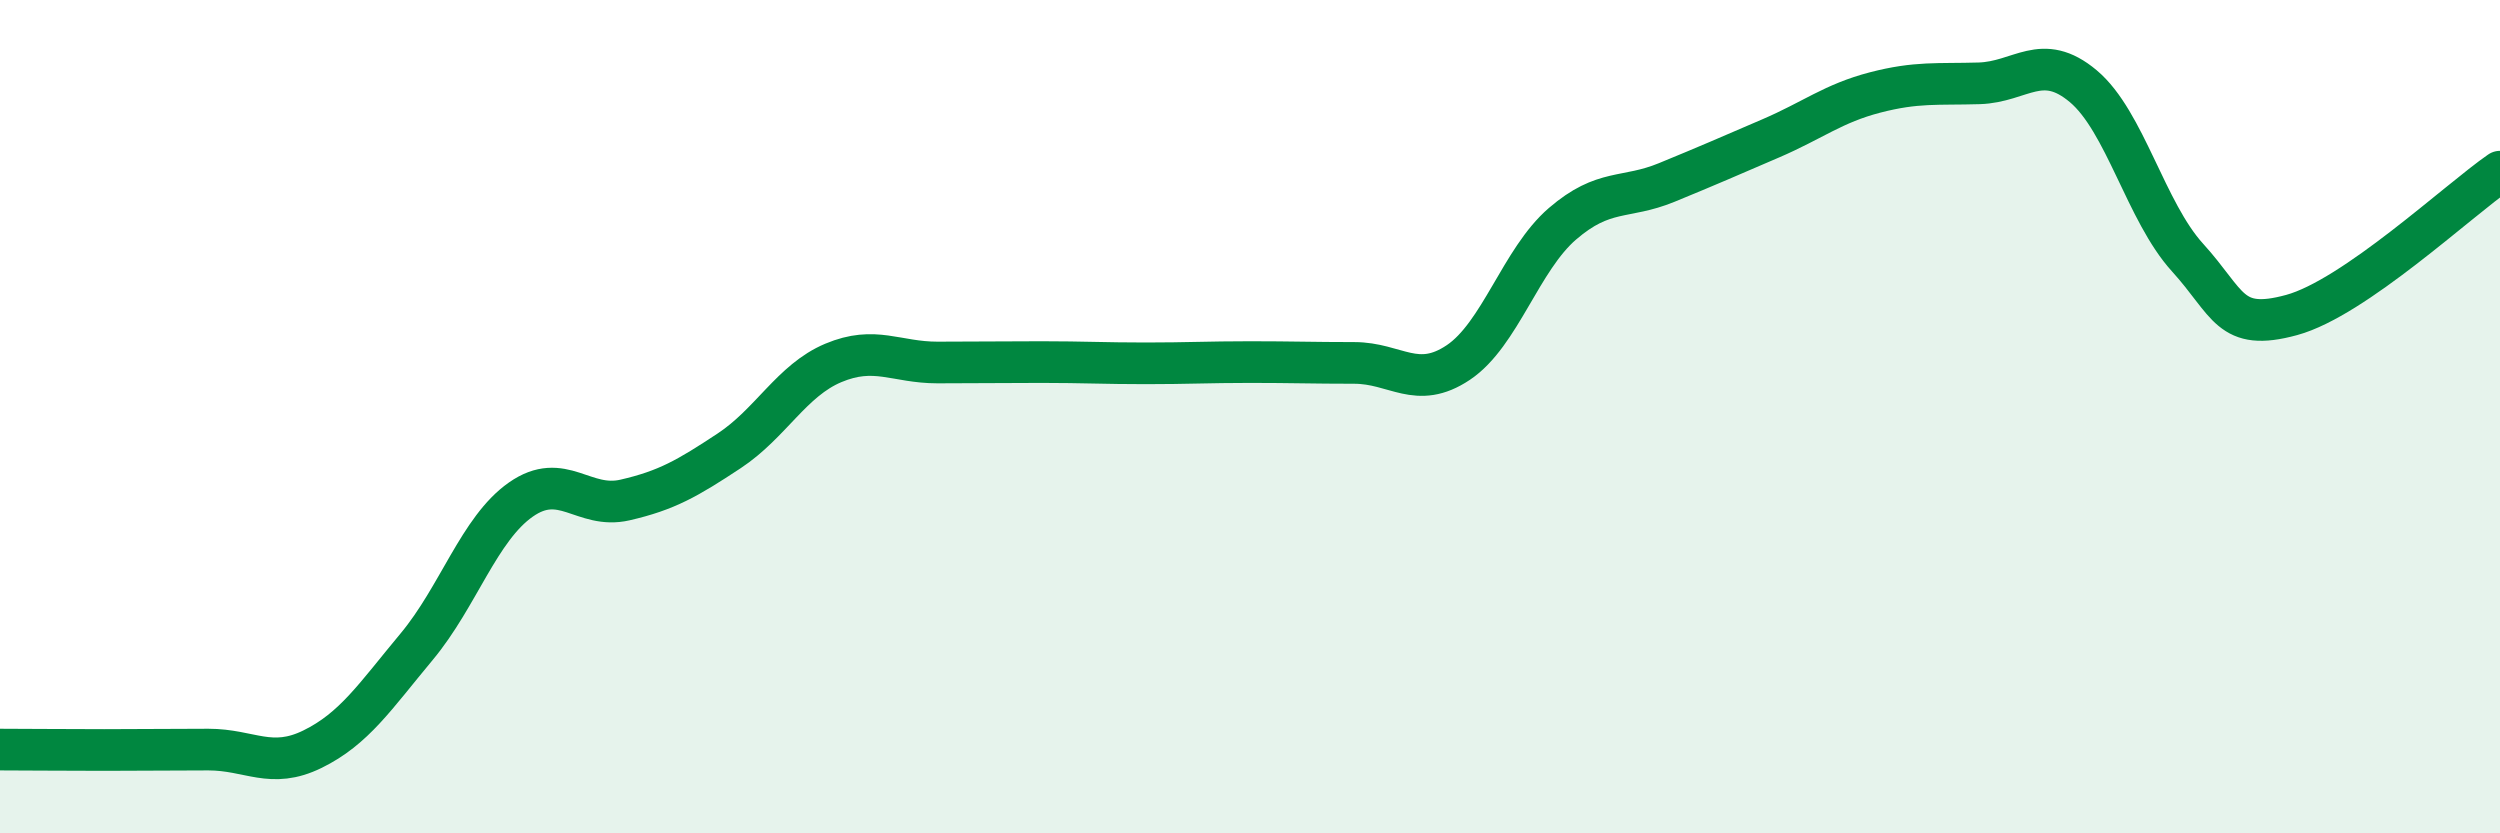
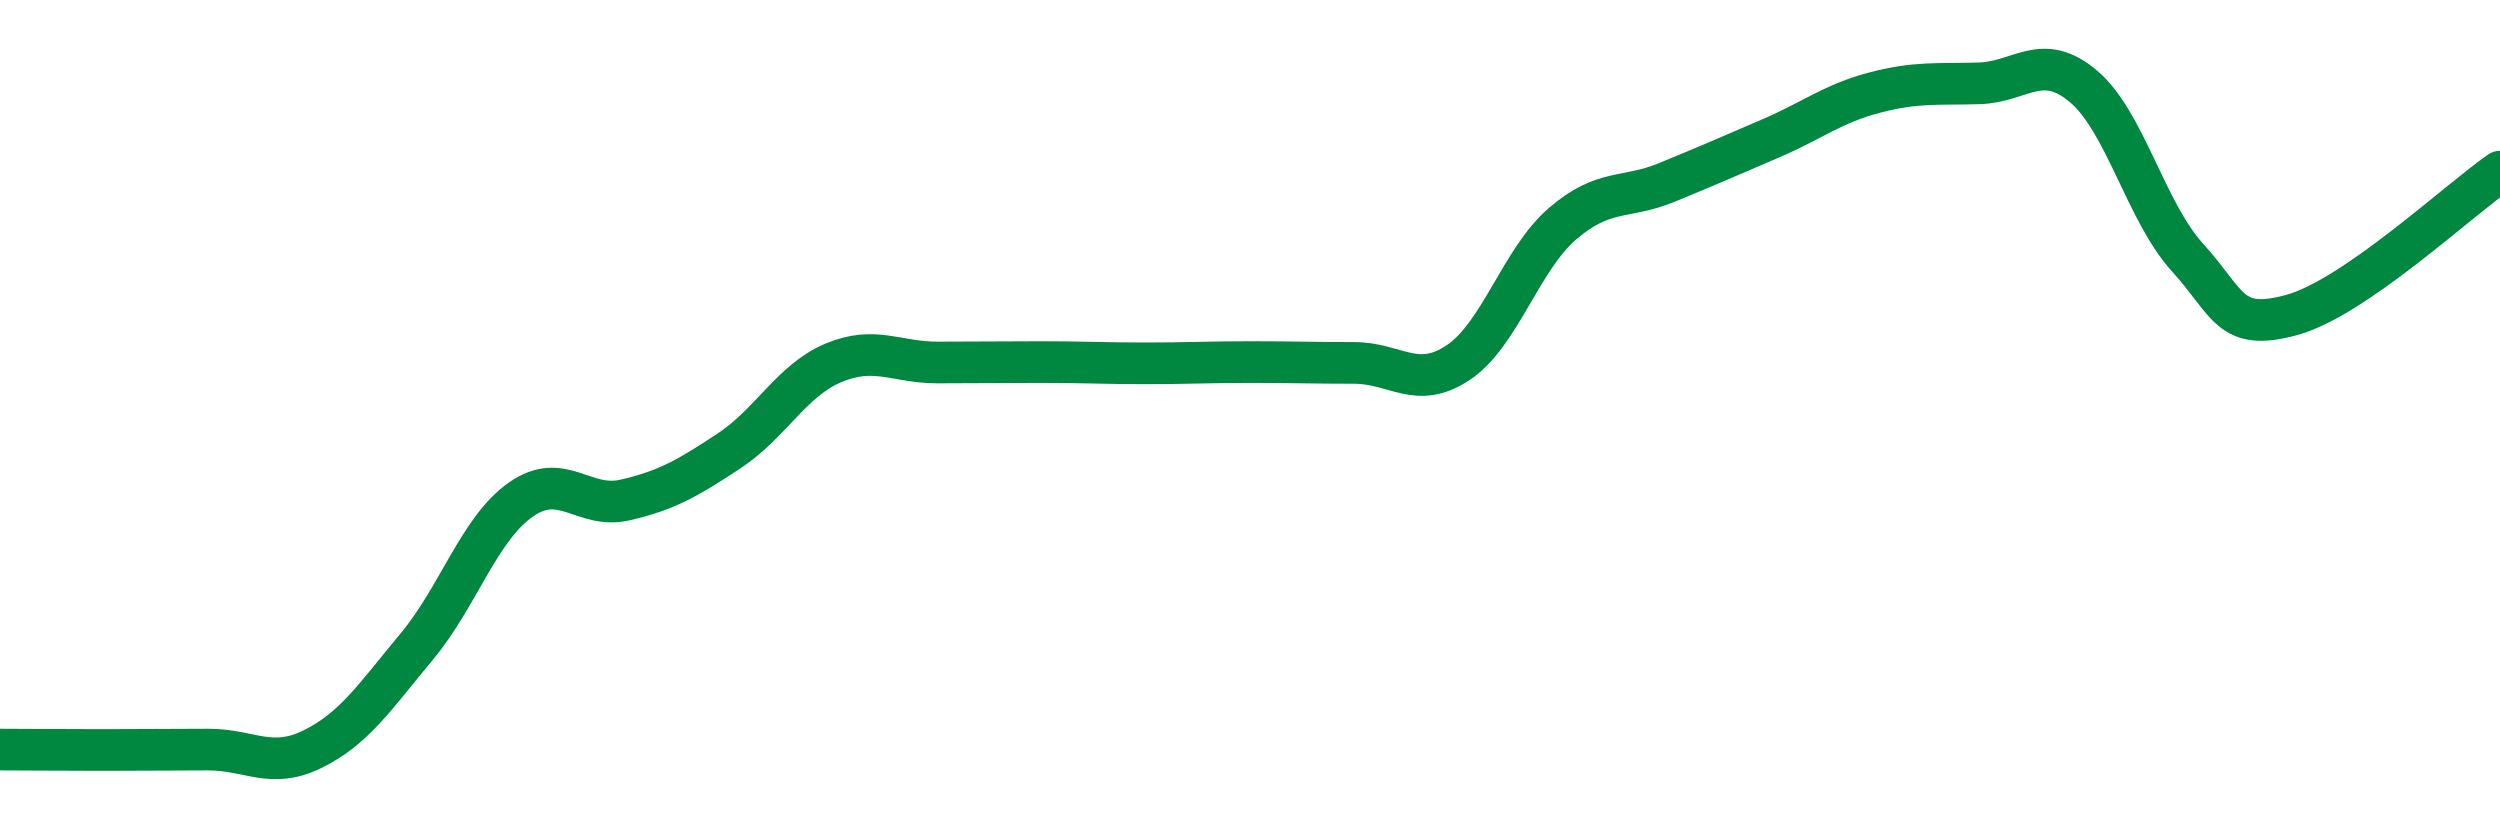
<svg xmlns="http://www.w3.org/2000/svg" width="60" height="20" viewBox="0 0 60 20">
-   <path d="M 0,17.99 C 0.5,17.99 1.5,18 2.5,18 C 3.5,18 4,17.99 5,17.99 C 6,17.99 6.5,18.47 7.5,17.98 C 8.5,17.49 9,16.72 10,15.52 C 11,14.32 11.5,12.69 12.5,11.99 C 13.5,11.29 14,12.23 15,12 C 16,11.77 16.5,11.48 17.5,10.82 C 18.5,10.16 19,9.13 20,8.71 C 21,8.29 21.5,8.7 22.5,8.7 C 23.5,8.7 24,8.69 25,8.69 C 26,8.69 26.5,8.72 27.5,8.72 C 28.5,8.72 29,8.69 30,8.69 C 31,8.69 31.5,8.71 32.5,8.71 C 33.5,8.71 34,9.37 35,8.7 C 36,8.03 36.5,6.23 37.5,5.37 C 38.5,4.51 39,4.79 40,4.38 C 41,3.97 41.5,3.75 42.5,3.32 C 43.5,2.89 44,2.48 45,2.22 C 46,1.96 46.5,2.03 47.5,2 C 48.5,1.97 49,1.23 50,2.07 C 51,2.91 51.5,5.08 52.5,6.18 C 53.5,7.28 53.5,7.97 55,7.56 C 56.5,7.15 59,4.81 60,4.12L60 20L0 20Z" fill="#008740" opacity="0.1" stroke-linecap="round" stroke-linejoin="round" />
  <path d="M 0,17.99 C 0.5,17.99 1.5,18 2.5,18 C 3.5,18 4,17.99 5,17.99 C 6,17.99 6.5,18.47 7.5,17.98 C 8.5,17.49 9,16.72 10,15.52 C 11,14.32 11.5,12.69 12.5,11.99 C 13.5,11.29 14,12.23 15,12 C 16,11.77 16.5,11.48 17.5,10.82 C 18.5,10.16 19,9.13 20,8.71 C 21,8.29 21.5,8.7 22.5,8.7 C 23.5,8.7 24,8.69 25,8.69 C 26,8.69 26.5,8.72 27.5,8.72 C 28.5,8.72 29,8.69 30,8.69 C 31,8.69 31.5,8.71 32.5,8.71 C 33.5,8.71 34,9.37 35,8.7 C 36,8.03 36.5,6.23 37.5,5.37 C 38.5,4.51 39,4.79 40,4.38 C 41,3.97 41.5,3.75 42.5,3.32 C 43.5,2.89 44,2.48 45,2.22 C 46,1.96 46.5,2.03 47.5,2 C 48.5,1.97 49,1.23 50,2.07 C 51,2.91 51.5,5.08 52.5,6.18 C 53.5,7.28 53.5,7.97 55,7.56 C 56.5,7.15 59,4.81 60,4.12" stroke="#008740" stroke-width="1" fill="none" stroke-linecap="round" stroke-linejoin="round" />
</svg>